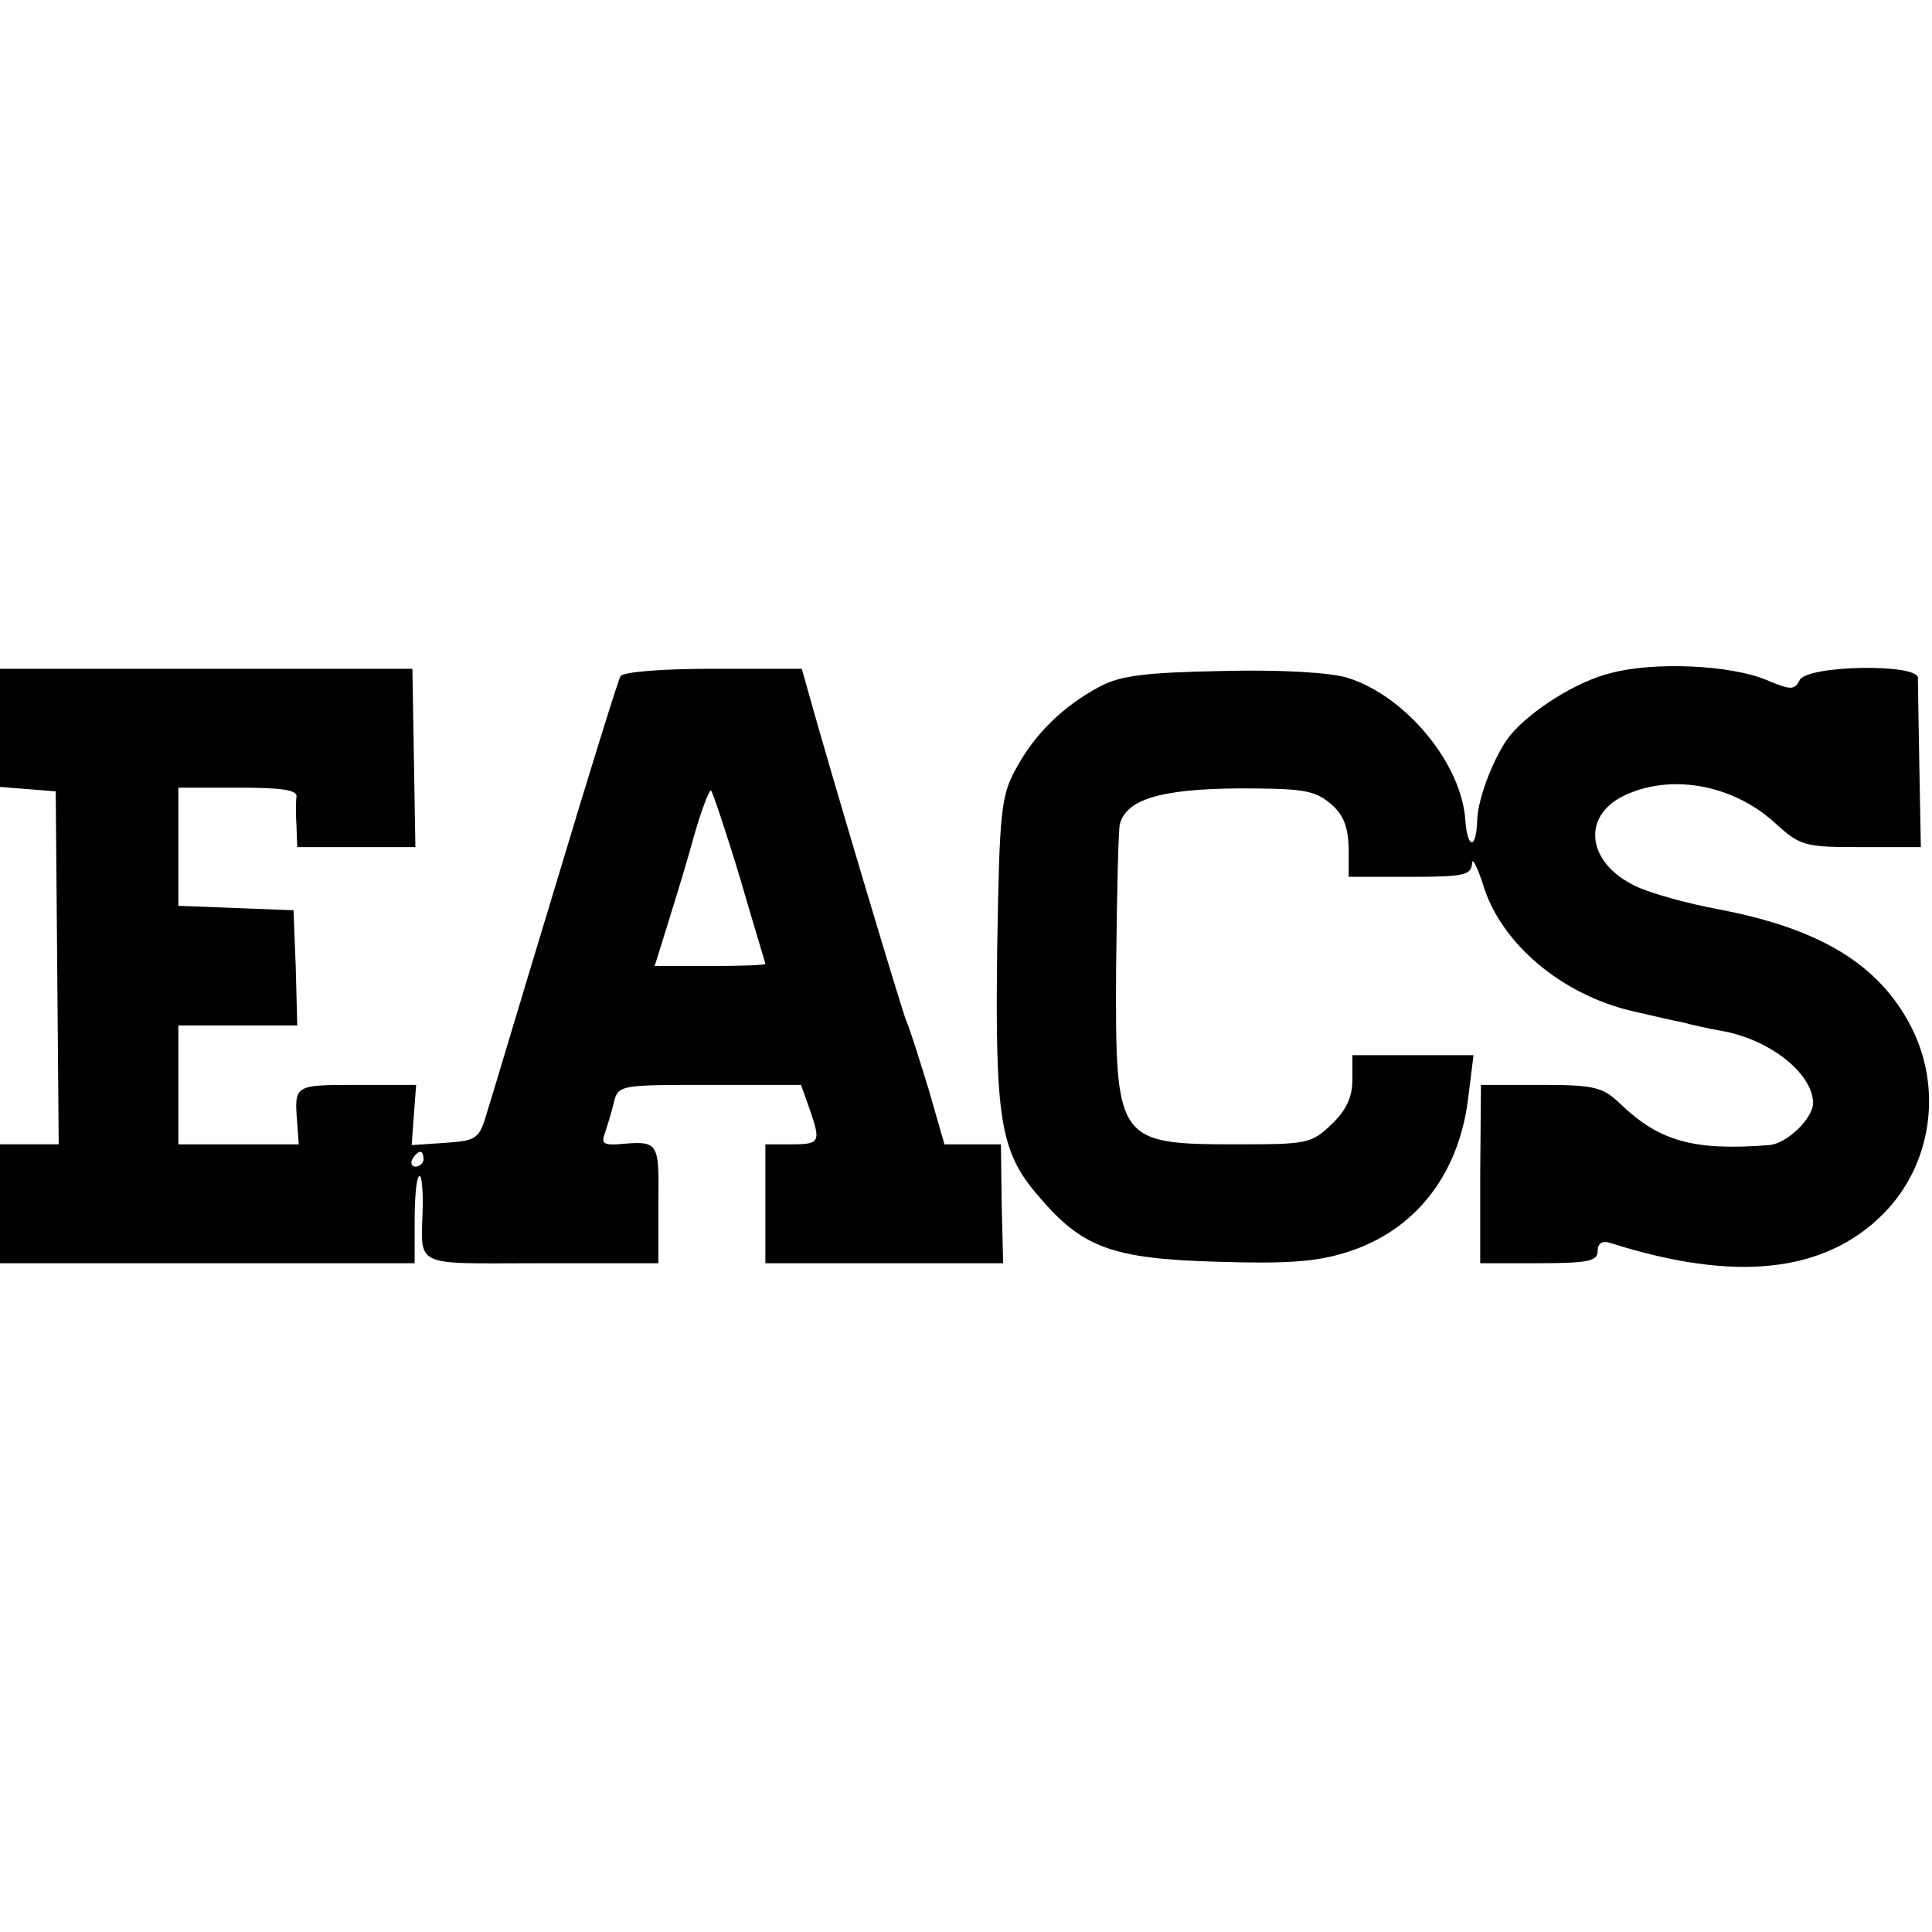
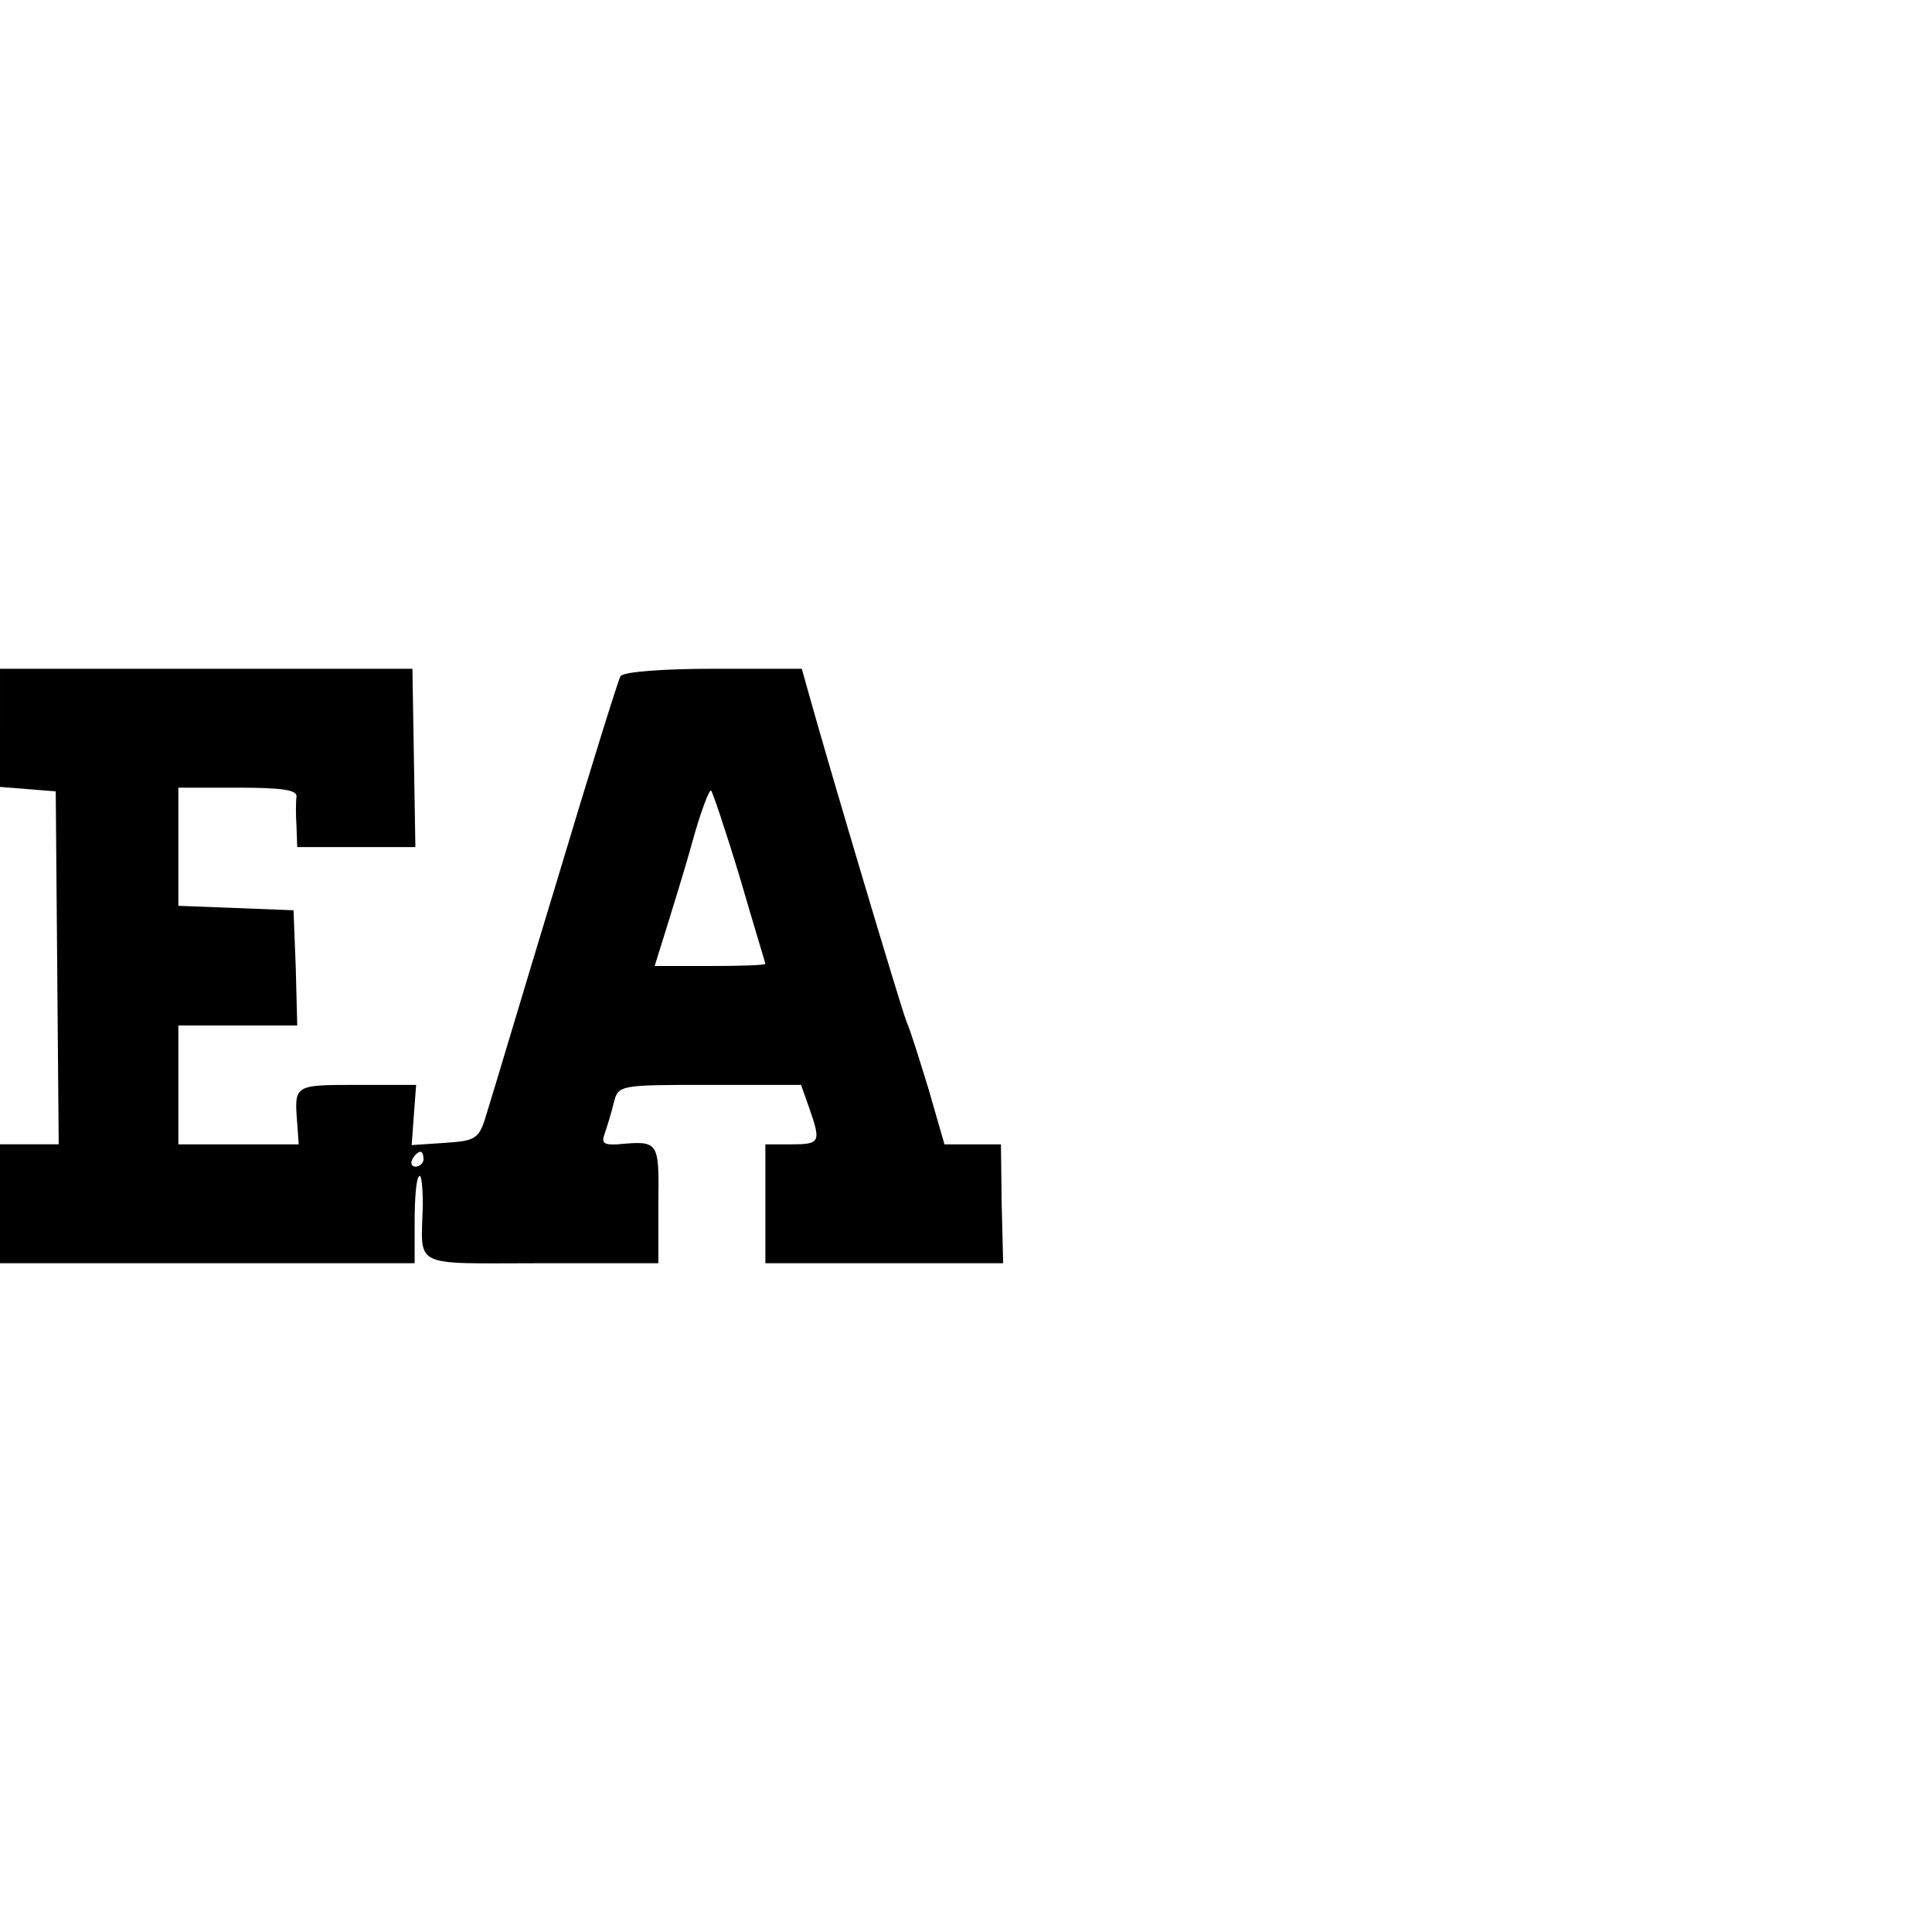
<svg xmlns="http://www.w3.org/2000/svg" version="1.0" width="260pt" height="260pt" viewBox="0 0 260 260" preserveAspectRatio="xMidYMid meet">
  <g transform="translate(0,260) scale(0.1,-0.1)" fill="#000000" stroke="none">
-     <path d="M2167 1694 c-45 -11 -107 -50 -135 -84 -20 -25 -43 -83 -44 -113 -1 -40 -13 -41 -16 -1 -5 77 -81 168 -159 192 -23 7 -90 11 -168 9 -103 -2 -137 -6 -165 -21 -49 -26 -88 -64 -113 -111 -20 -36 -22 -58 -25 -240 -3 -231 4 -275 55 -334 59 -70 99 -85 241 -89 96 -3 134 0 175 13 92 29 151 105 163 209 l7 56 -82 0 -81 0 0 -33 c0 -23 -8 -41 -28 -60 -27 -26 -33 -27 -126 -27 -164 0 -165 3 -164 235 1 99 3 187 5 196 9 33 54 47 158 48 87 0 103 -2 125 -20 18 -15 24 -31 25 -60 l0 -39 83 0 c71 0 82 2 83 18 0 9 7 -4 15 -29 24 -79 106 -148 202 -170 26 -6 56 -13 67 -15 11 -3 33 -8 50 -11 66 -11 124 -57 125 -97 0 -21 -35 -55 -59 -57 -102 -8 -148 5 -201 56 -23 22 -34 25 -107 25 l-80 0 -1 -120 0 -120 79 0 c66 0 79 3 79 16 0 11 6 15 18 11 167 -53 287 -40 366 39 66 66 81 170 37 254 -43 82 -121 130 -257 156 -43 8 -94 22 -114 32 -64 31 -72 93 -15 121 62 30 145 16 202 -35 36 -33 41 -34 118 -34 l80 0 -2 107 c-1 60 -2 114 -2 121 -1 19 -147 17 -159 -3 -7 -14 -12 -14 -45 0 -48 20 -151 25 -210 9z" />
    <path d="M0 1621 l0 -80 38 -3 37 -3 2 -237 2 -238 -40 0 -39 0 0 -80 0 -80 279 0 279 0 0 55 c0 31 2 59 6 62 3 4 5 -14 5 -38 -2 -87 -18 -79 159 -79 l158 0 0 80 c1 85 1 85 -55 80 -19 -1 -22 2 -17 15 3 9 9 28 12 41 6 24 8 24 129 24 l123 0 11 -31 c16 -46 15 -49 -24 -49 l-35 0 0 -80 0 -80 160 0 160 0 -2 80 -1 80 -38 0 -38 0 -21 73 c-12 39 -25 81 -30 92 -7 17 -104 342 -132 443 l-9 32 -119 0 c-68 0 -121 -4 -125 -10 -3 -5 -42 -130 -86 -277 -45 -148 -86 -286 -93 -308 -11 -38 -14 -40 -57 -43 l-45 -3 3 41 3 40 -80 0 c-85 0 -84 0 -80 -52 l2 -28 -81 0 -81 0 0 80 0 80 80 0 80 0 -2 78 -3 77 -77 3 -78 3 0 79 0 80 80 0 c59 0 80 -3 79 -12 -1 -7 -1 -25 0 -40 l1 -28 80 0 79 0 -2 120 -2 120 -277 0 -278 0 0 -79z m996 -203 c18 -62 34 -114 34 -115 0 -2 -34 -3 -75 -3 l-74 0 15 48 c8 26 25 80 36 120 11 40 23 71 25 68 2 -2 20 -55 39 -118z m-426 -378 c0 -5 -5 -10 -11 -10 -5 0 -7 5 -4 10 3 6 8 10 11 10 2 0 4 -4 4 -10z" />
  </g>
</svg>